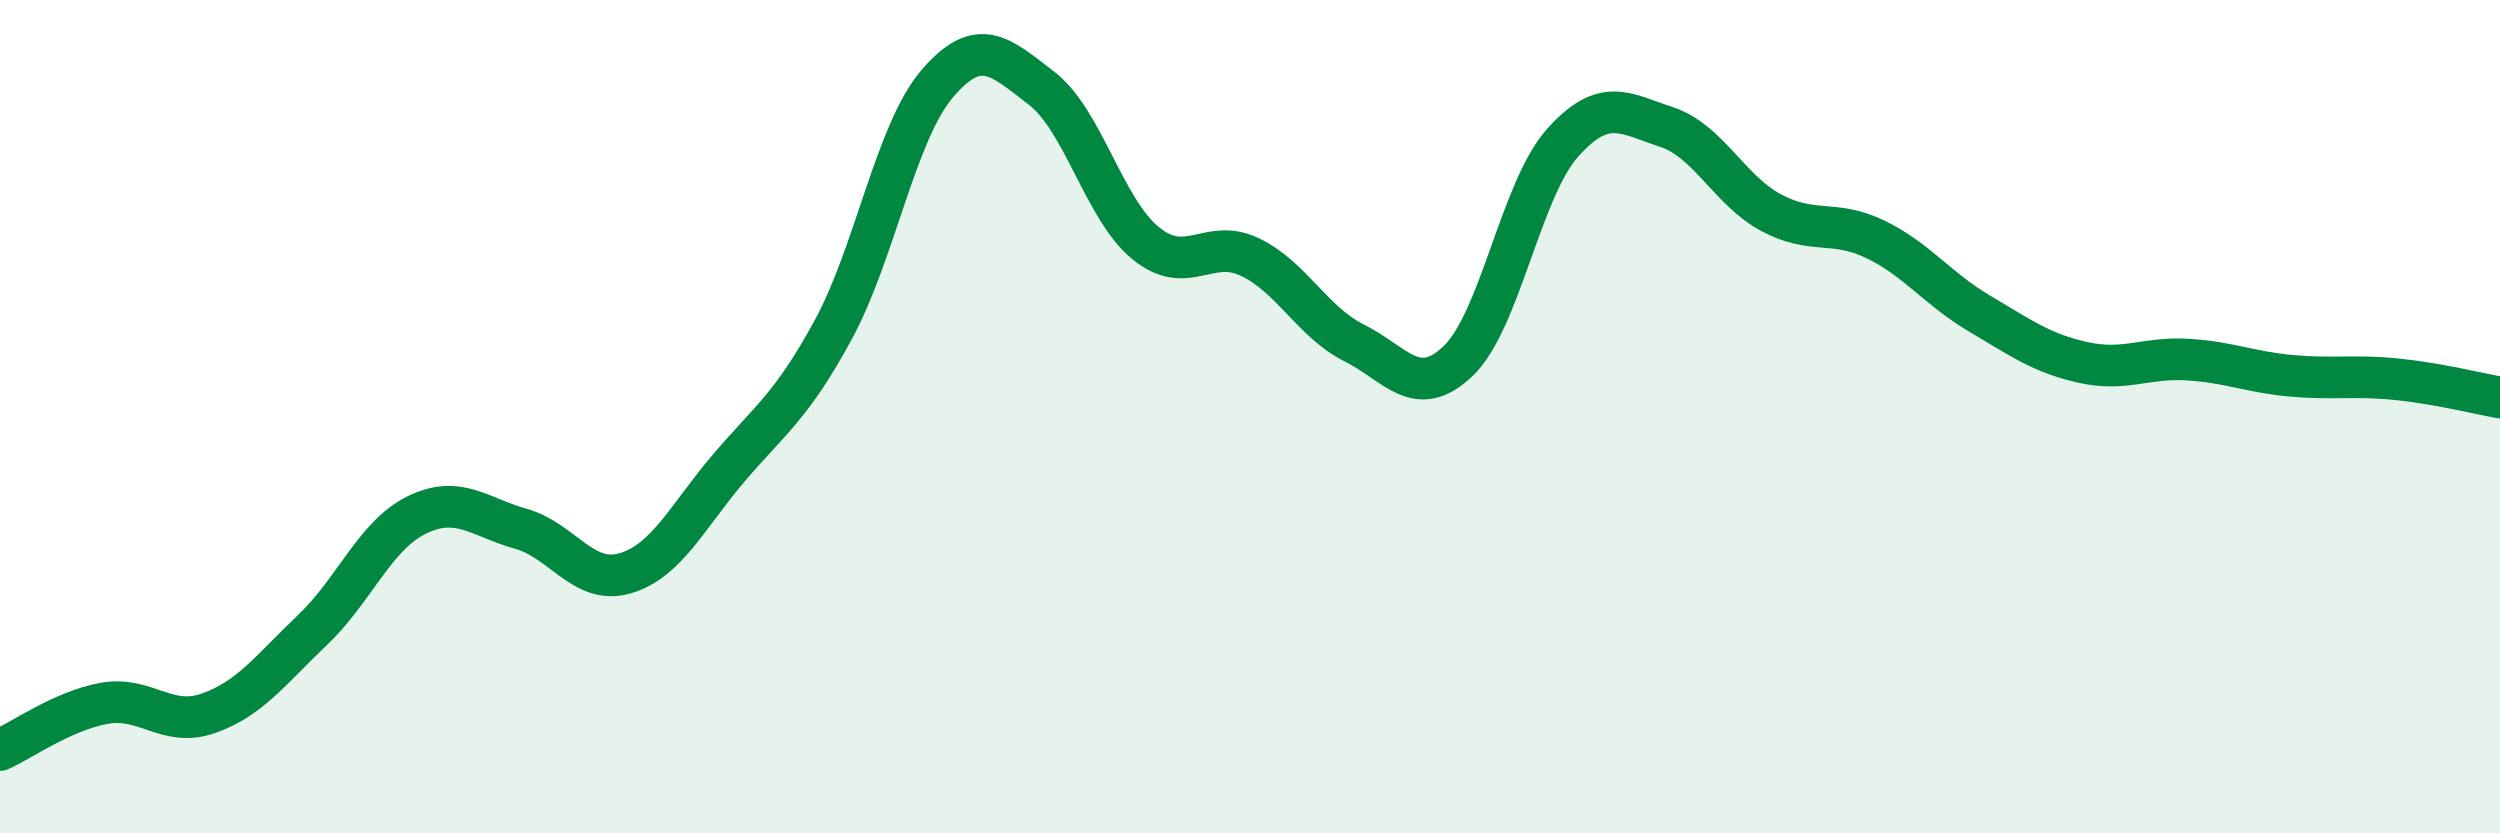
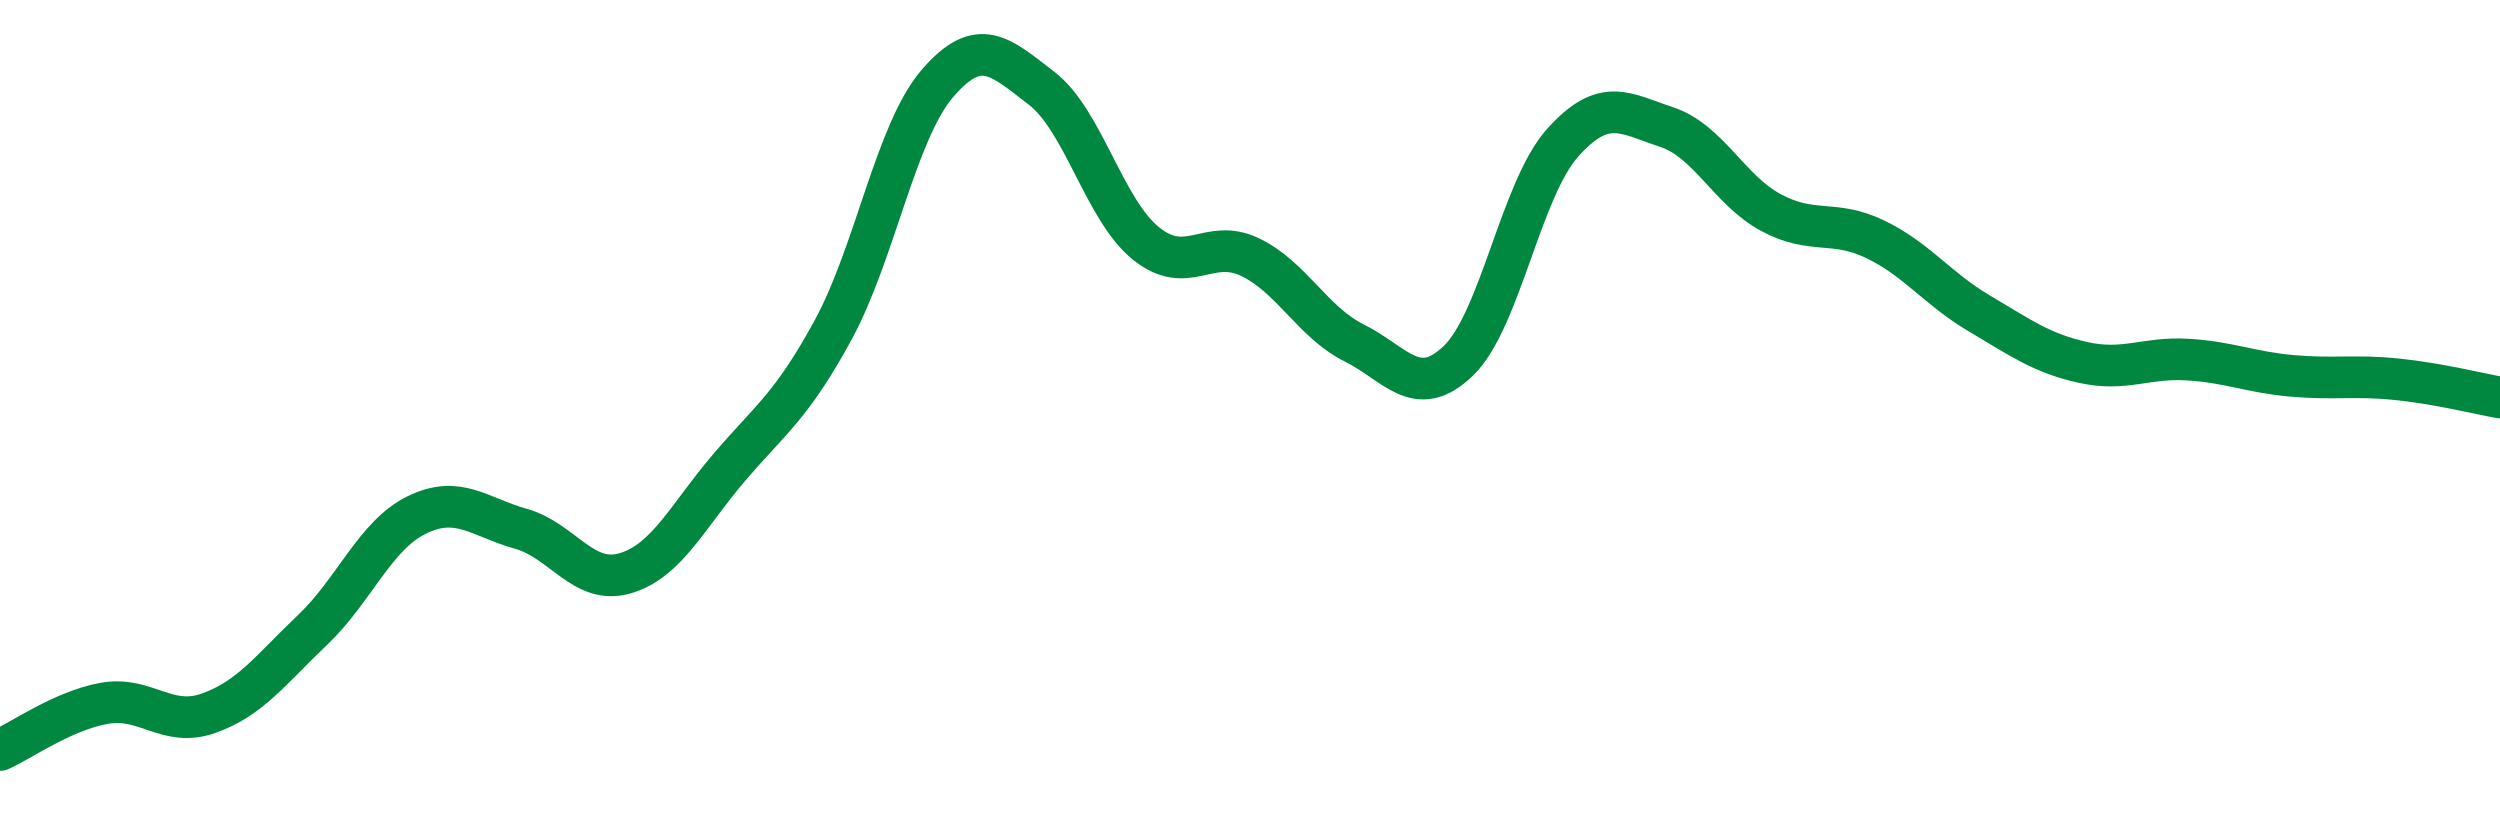
<svg xmlns="http://www.w3.org/2000/svg" width="60" height="20" viewBox="0 0 60 20">
-   <path d="M 0,18 C 0.5,17.78 1.5,17.06 2.5,16.88 C 3.5,16.7 4,17.47 5,17.12 C 6,16.77 6.5,16.07 7.5,15.12 C 8.5,14.17 9,12.85 10,12.36 C 11,11.87 11.5,12.41 12.5,12.69 C 13.5,12.97 14,14.05 15,13.76 C 16,13.47 16.5,12.39 17.5,11.22 C 18.5,10.05 19,9.75 20,7.91 C 21,6.07 21.5,3.16 22.5,2 C 23.5,0.84 24,1.35 25,2.12 C 26,2.89 26.5,5.03 27.5,5.84 C 28.5,6.65 29,5.69 30,6.17 C 31,6.65 31.5,7.73 32.5,8.23 C 33.5,8.73 34,9.62 35,8.66 C 36,7.7 36.5,4.55 37.5,3.43 C 38.5,2.31 39,2.72 40,3.05 C 41,3.38 41.5,4.56 42.5,5.1 C 43.5,5.64 44,5.26 45,5.74 C 46,6.22 46.5,6.93 47.5,7.52 C 48.5,8.11 49,8.48 50,8.7 C 51,8.92 51.5,8.57 52.5,8.63 C 53.5,8.69 54,8.93 55,9.02 C 56,9.11 56.5,9 57.5,9.1 C 58.5,9.2 59.5,9.45 60,9.54L60 20L0 20Z" fill="#008740" opacity="0.1" stroke-linecap="round" stroke-linejoin="round" />
  <path d="M 0,18 C 0.5,17.78 1.5,17.06 2.5,16.88 C 3.5,16.7 4,17.47 5,17.12 C 6,16.77 6.5,16.07 7.5,15.12 C 8.5,14.17 9,12.85 10,12.36 C 11,11.87 11.5,12.41 12.5,12.69 C 13.5,12.97 14,14.05 15,13.76 C 16,13.47 16.5,12.39 17.5,11.22 C 18.5,10.05 19,9.75 20,7.91 C 21,6.07 21.5,3.16 22.5,2 C 23.5,0.84 24,1.35 25,2.12 C 26,2.89 26.5,5.03 27.5,5.84 C 28.5,6.65 29,5.69 30,6.17 C 31,6.65 31.5,7.73 32.5,8.23 C 33.5,8.73 34,9.62 35,8.66 C 36,7.7 36.5,4.55 37.5,3.43 C 38.5,2.31 39,2.72 40,3.05 C 41,3.38 41.5,4.56 42.5,5.1 C 43.5,5.64 44,5.26 45,5.74 C 46,6.22 46.5,6.93 47.5,7.52 C 48.5,8.11 49,8.48 50,8.7 C 51,8.92 51.5,8.57 52.5,8.63 C 53.5,8.69 54,8.93 55,9.02 C 56,9.11 56.5,9 57.5,9.1 C 58.5,9.2 59.5,9.45 60,9.54" stroke="#008740" stroke-width="1" fill="none" stroke-linecap="round" stroke-linejoin="round" />
</svg>